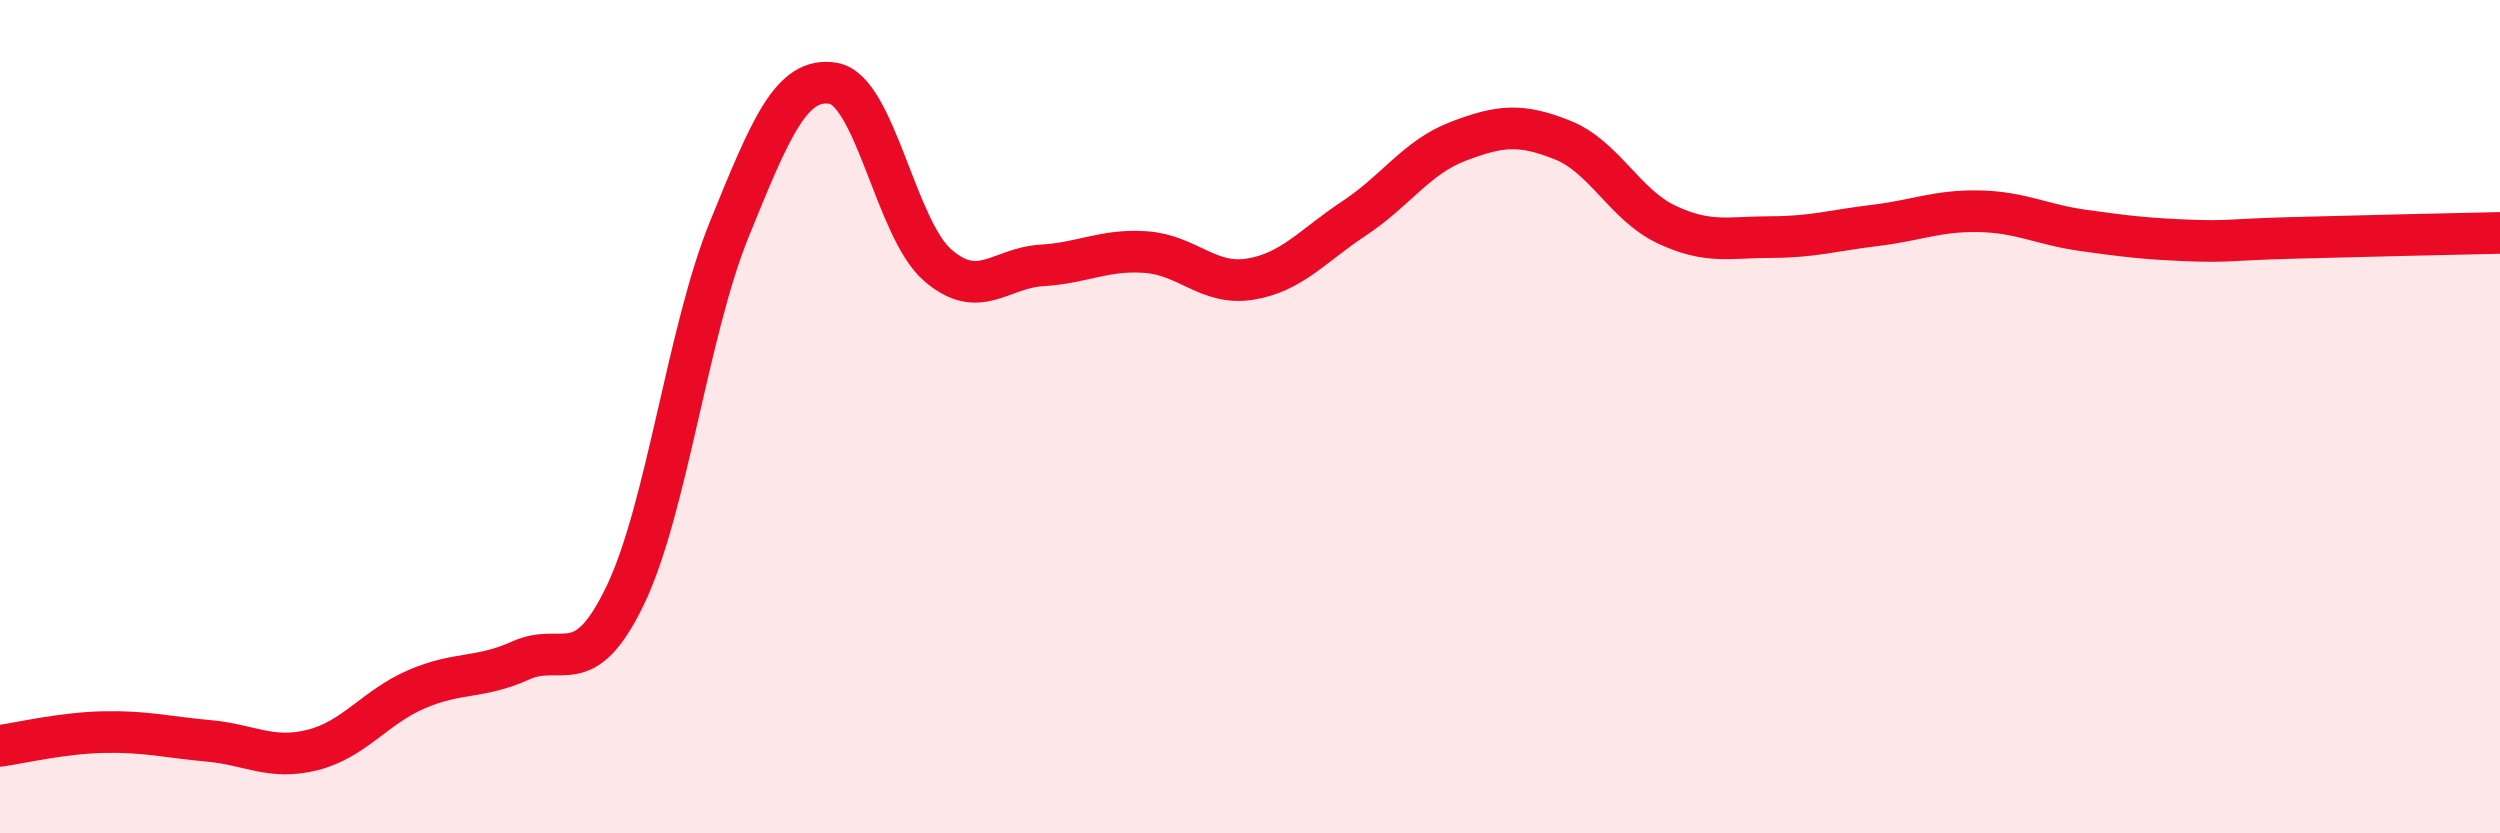
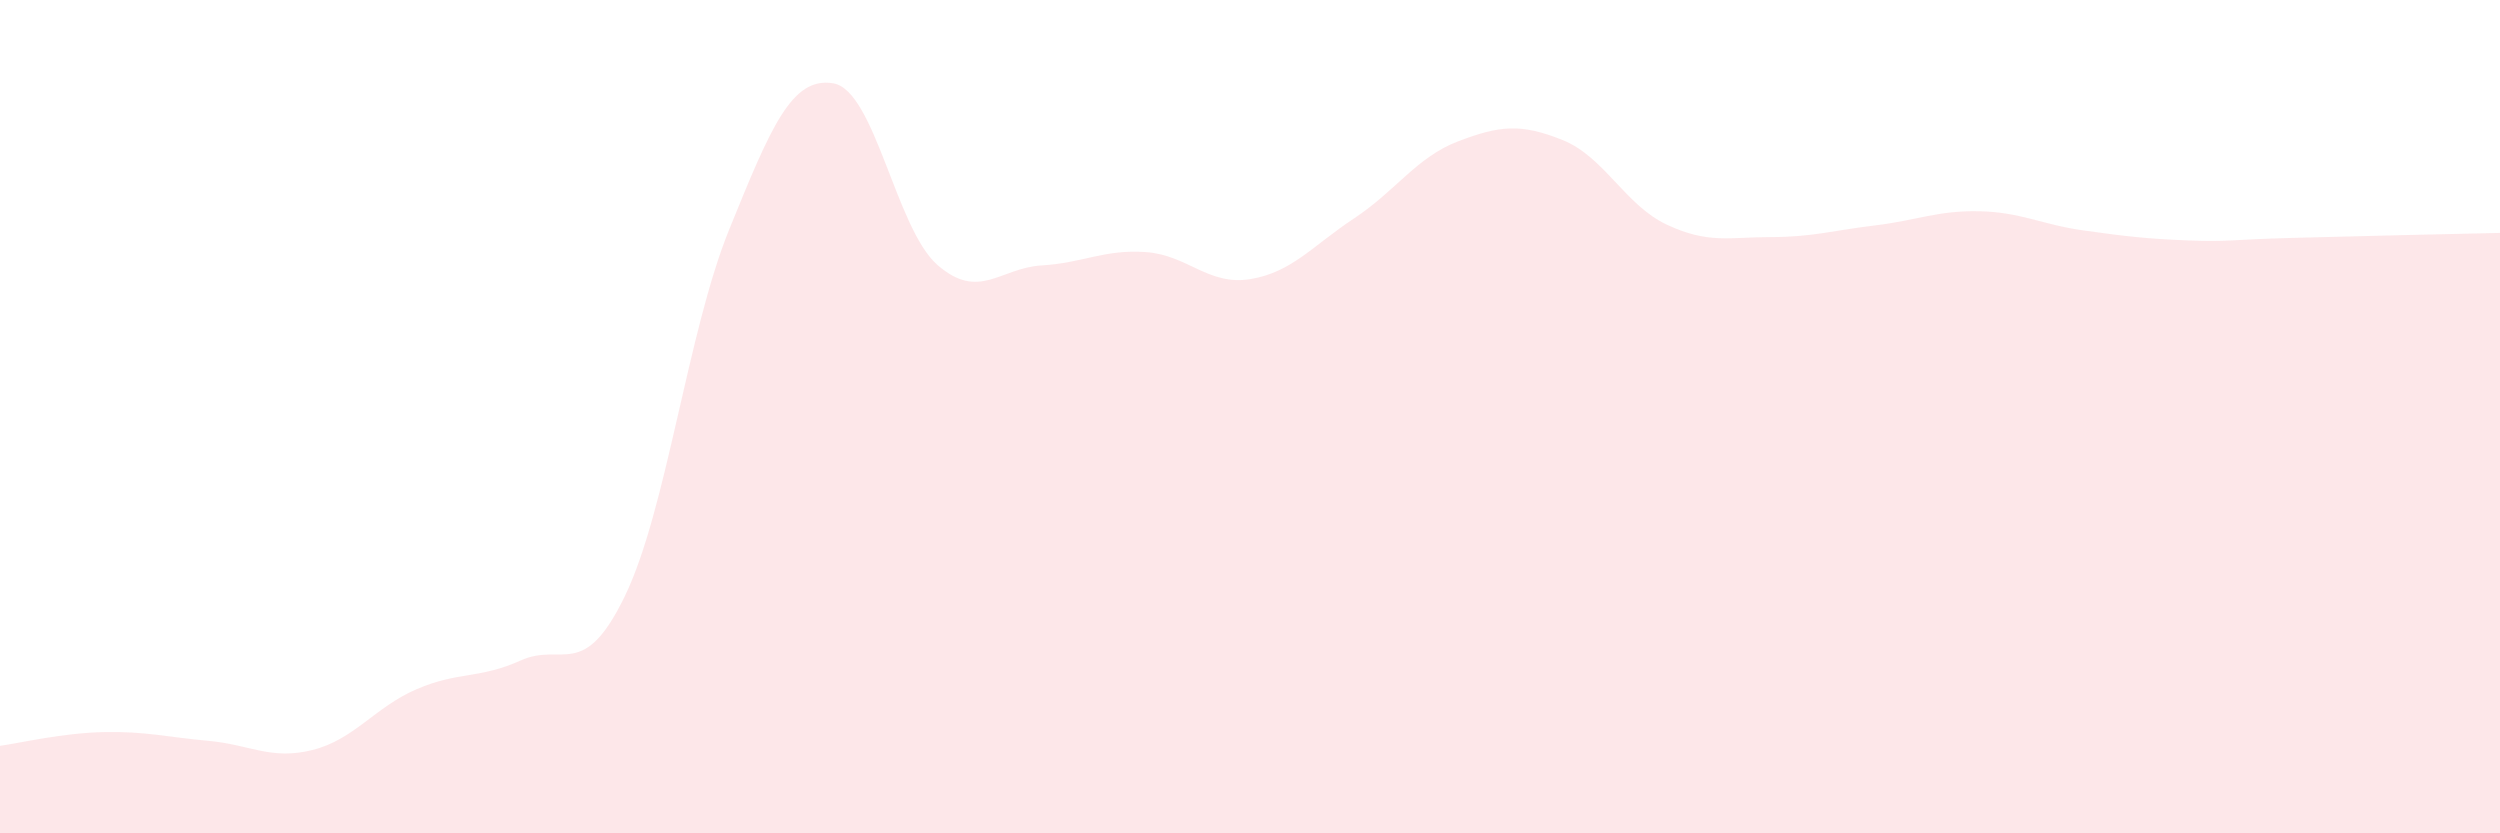
<svg xmlns="http://www.w3.org/2000/svg" width="60" height="20" viewBox="0 0 60 20">
  <path d="M 0,17.9 C 0.5,17.83 1.5,17.59 2.5,17.57 C 3.5,17.55 4,17.69 5,17.78 C 6,17.87 6.5,18.25 7.5,18 C 8.5,17.75 9,16.97 10,16.54 C 11,16.11 11.5,16.3 12.5,15.85 C 13.5,15.4 14,16.37 15,14.3 C 16,12.23 16.5,7.97 17.5,5.51 C 18.5,3.05 19,1.83 20,2 C 21,2.17 21.5,5.49 22.5,6.36 C 23.5,7.23 24,6.43 25,6.37 C 26,6.31 26.5,5.98 27.5,6.05 C 28.5,6.12 29,6.86 30,6.7 C 31,6.54 31.5,5.9 32.5,5.24 C 33.5,4.58 34,3.77 35,3.39 C 36,3.01 36.5,2.96 37.5,3.36 C 38.5,3.76 39,4.92 40,5.39 C 41,5.86 41.5,5.69 42.5,5.69 C 43.5,5.69 44,5.53 45,5.41 C 46,5.29 46.5,5.05 47.5,5.07 C 48.5,5.09 49,5.39 50,5.53 C 51,5.67 51.5,5.73 52.5,5.77 C 53.5,5.81 53.5,5.75 55,5.71 C 56.5,5.67 59,5.61 60,5.59L60 20L0 20Z" fill="#EB0A25" opacity="0.1" stroke-linecap="round" stroke-linejoin="round" />
-   <path d="M 0,17.9 C 0.5,17.83 1.5,17.59 2.5,17.57 C 3.5,17.55 4,17.69 5,17.78 C 6,17.87 6.5,18.25 7.5,18 C 8.5,17.75 9,16.97 10,16.54 C 11,16.11 11.5,16.3 12.5,15.85 C 13.5,15.4 14,16.37 15,14.3 C 16,12.23 16.5,7.97 17.5,5.51 C 18.5,3.05 19,1.83 20,2 C 21,2.17 21.5,5.49 22.5,6.36 C 23.5,7.23 24,6.43 25,6.37 C 26,6.31 26.5,5.98 27.5,6.05 C 28.5,6.12 29,6.86 30,6.7 C 31,6.54 31.5,5.9 32.5,5.24 C 33.5,4.58 34,3.77 35,3.39 C 36,3.01 36.5,2.96 37.5,3.36 C 38.5,3.76 39,4.92 40,5.39 C 41,5.86 41.5,5.69 42.5,5.69 C 43.5,5.69 44,5.53 45,5.41 C 46,5.29 46.5,5.05 47.5,5.07 C 48.5,5.09 49,5.39 50,5.53 C 51,5.67 51.5,5.73 52.5,5.77 C 53.5,5.81 53.5,5.75 55,5.71 C 56.5,5.67 59,5.61 60,5.59" stroke="#EB0A25" stroke-width="1" fill="none" stroke-linecap="round" stroke-linejoin="round" />
</svg>